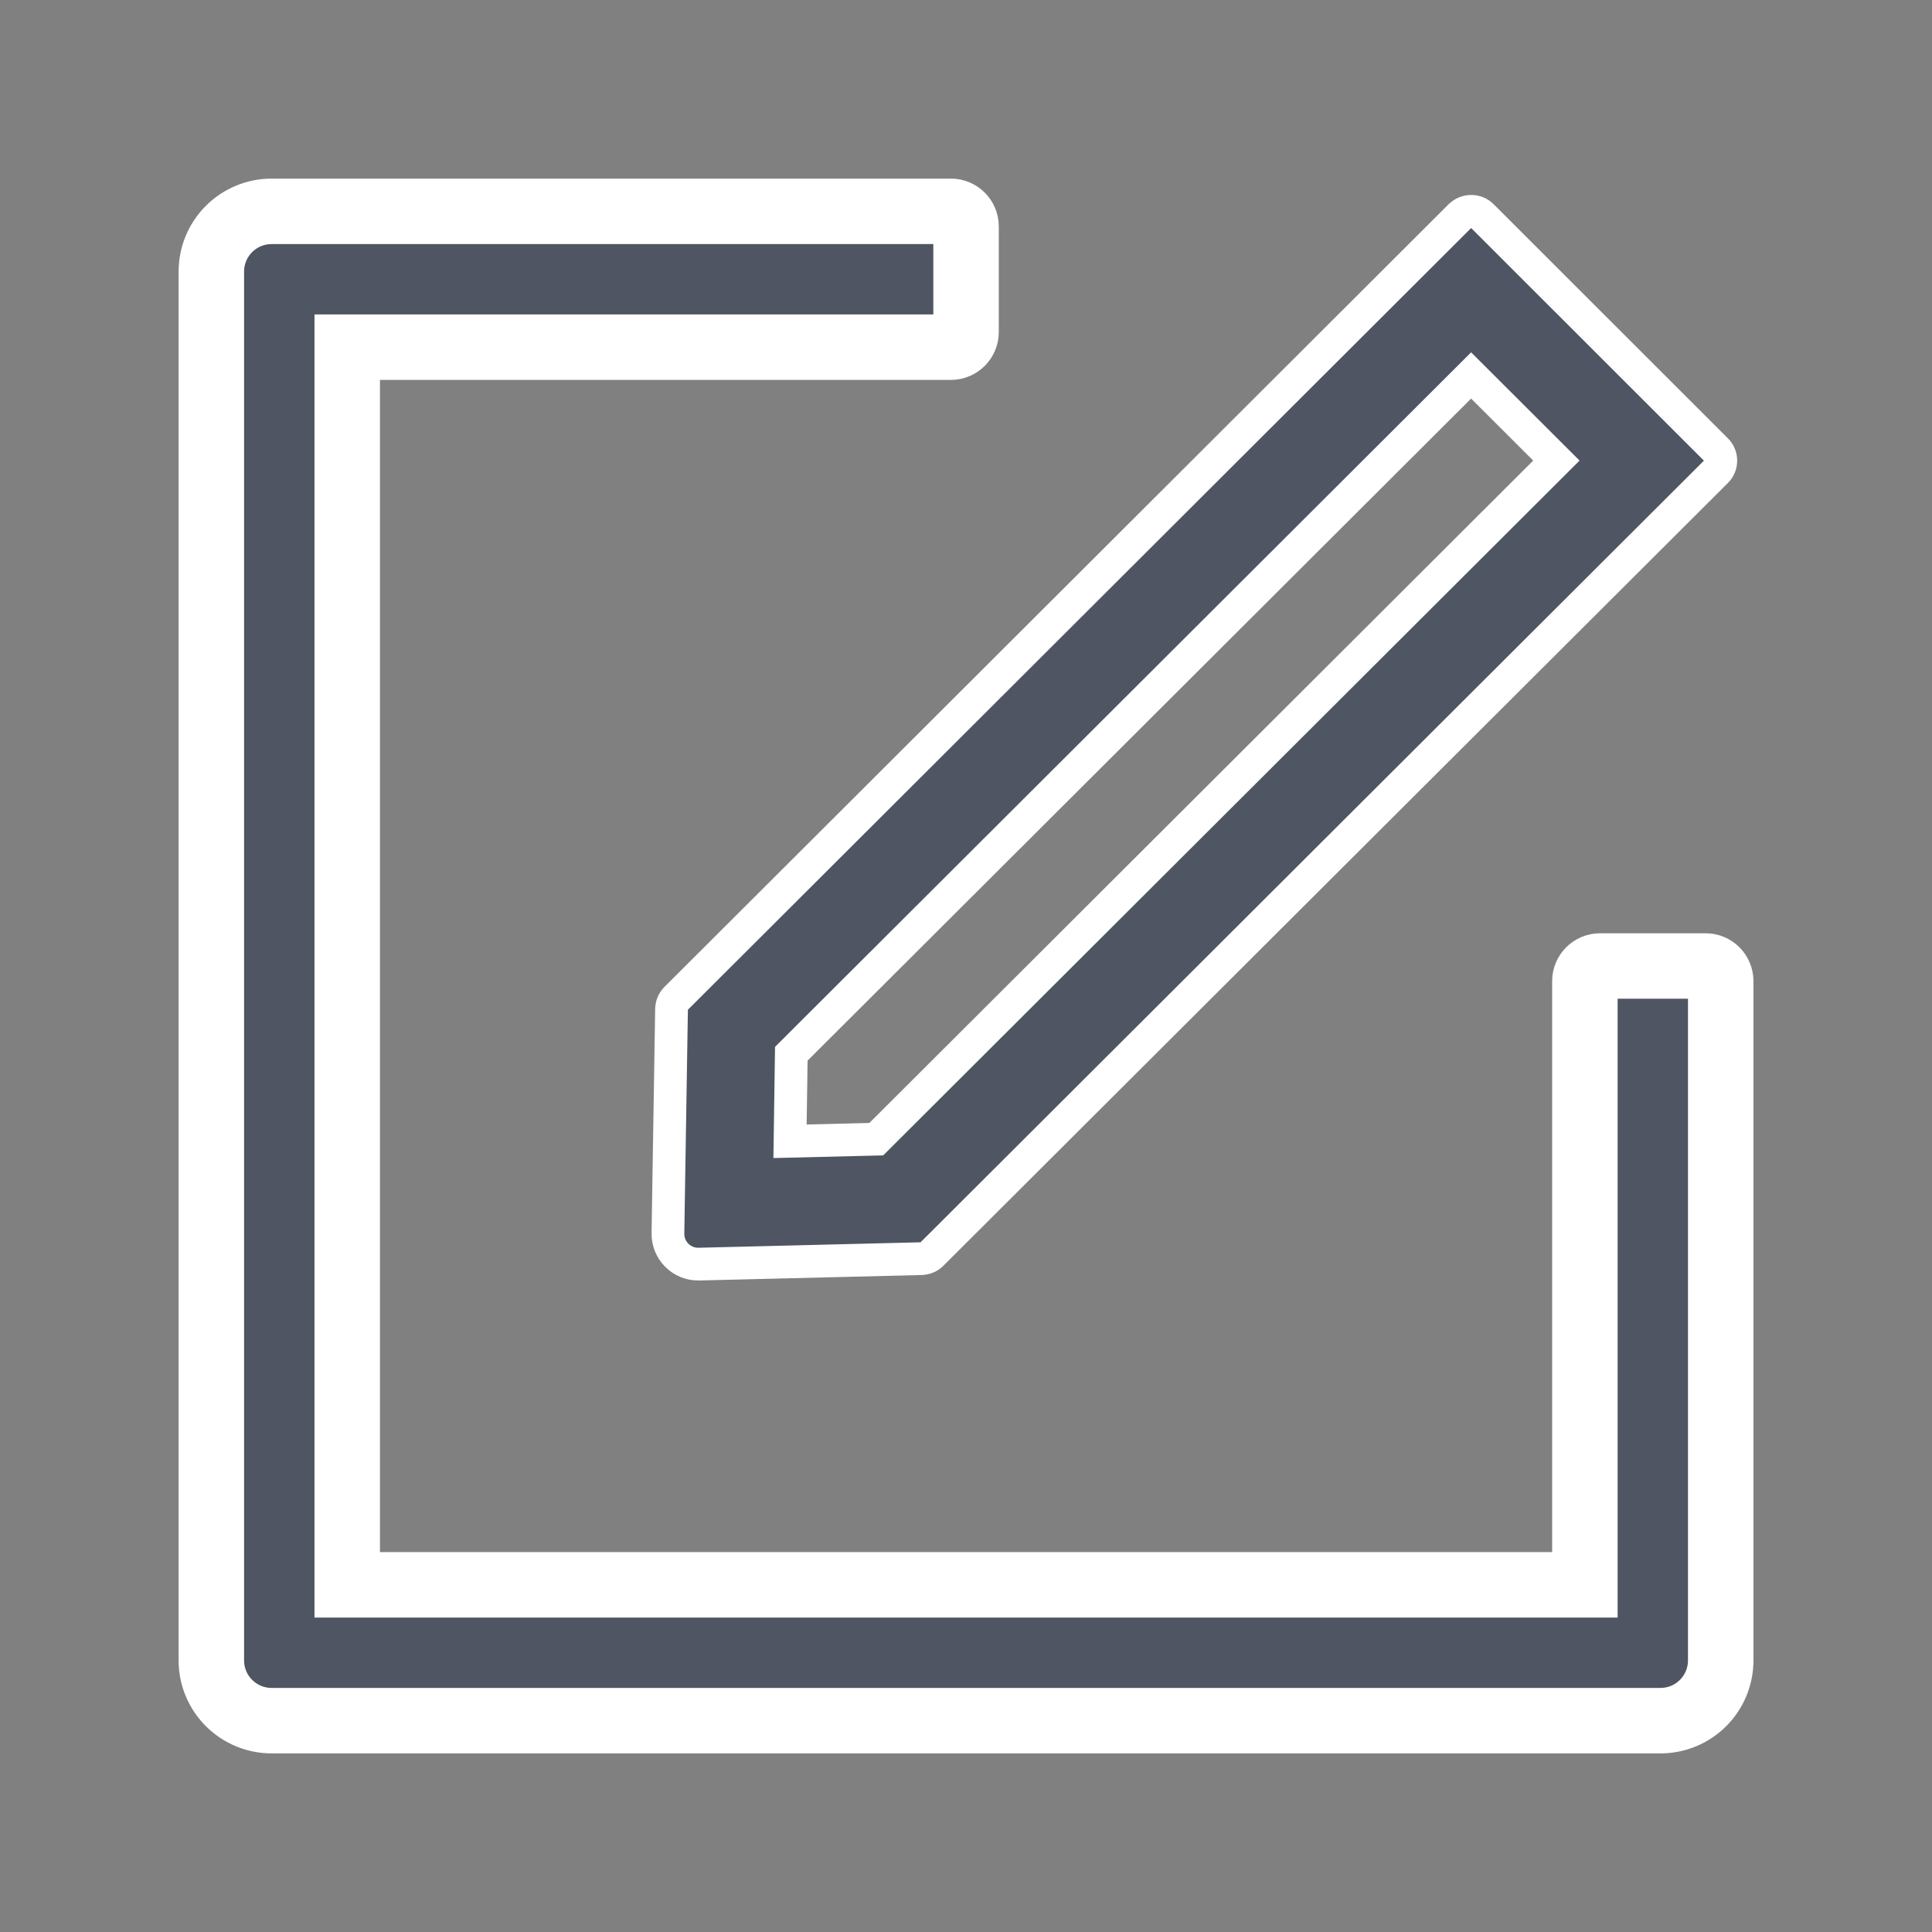
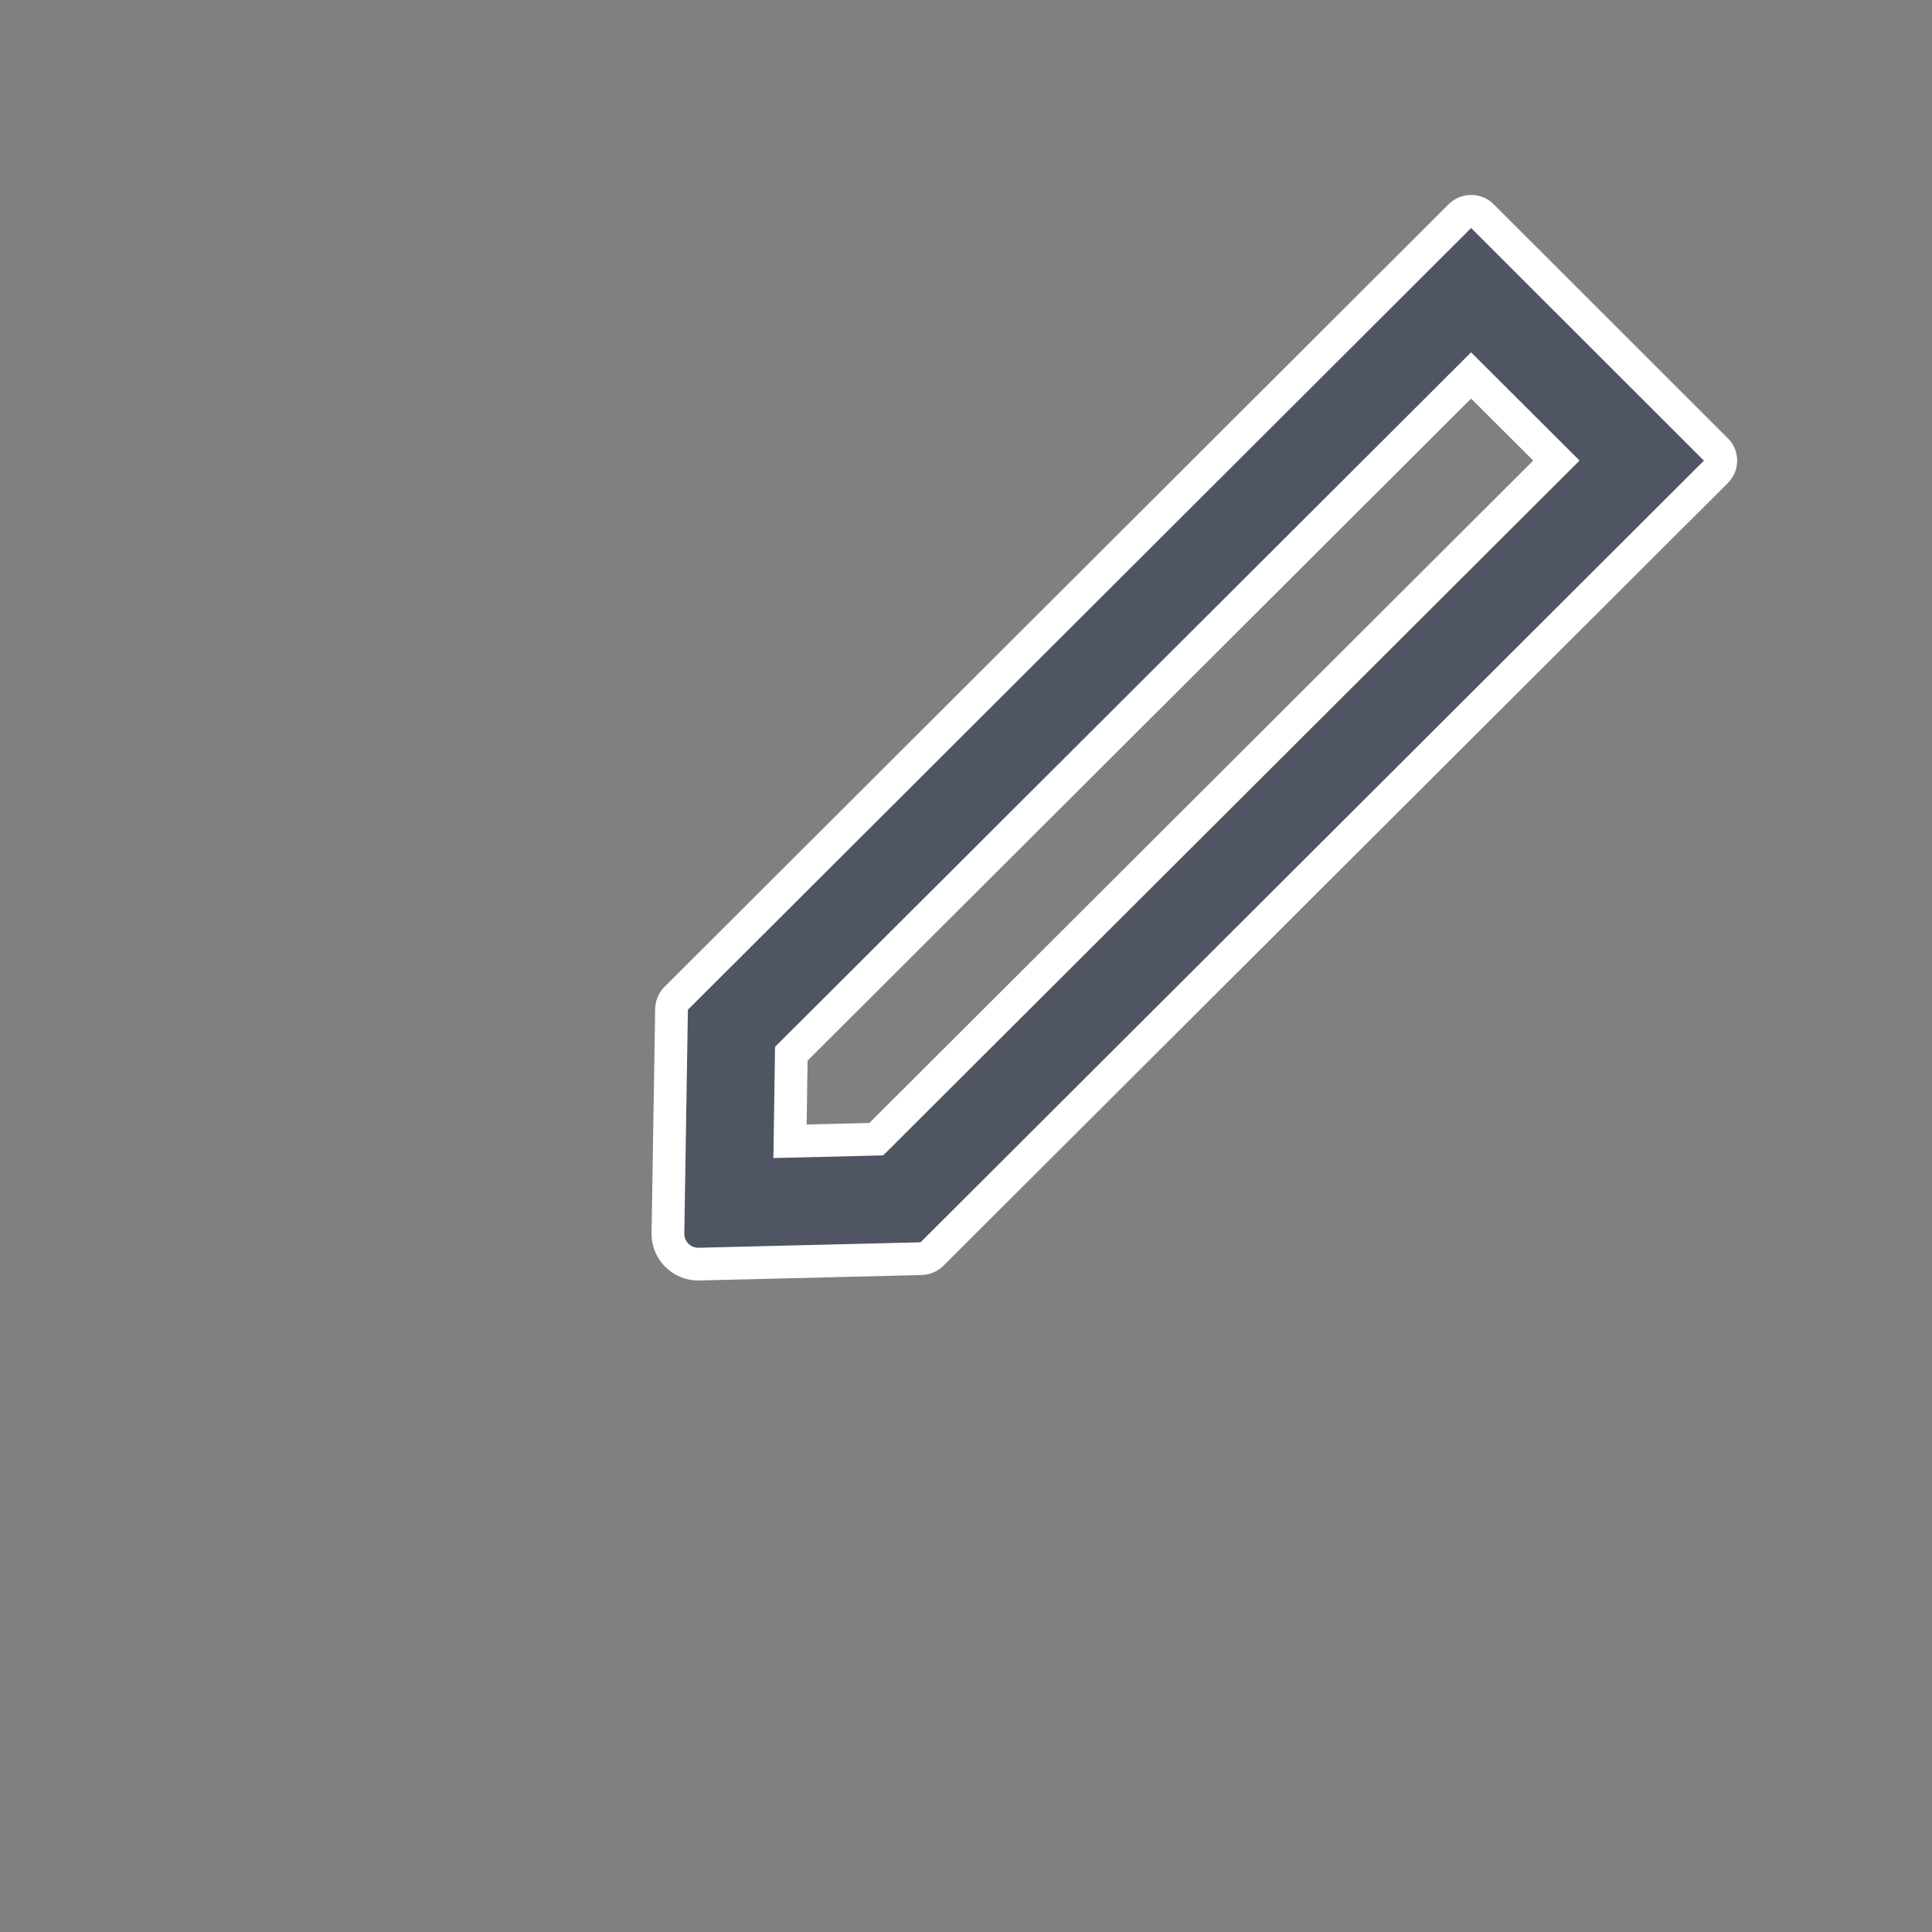
<svg xmlns="http://www.w3.org/2000/svg" width="36" height="36" viewBox="0 0 36 36" fill="none">
  <rect x="0" y="0" width="36" height="36" fill="#808080" stroke="none" />
-   <path d="M31.782 18H29.814C29.659 18 29.532 18.127 29.532 18.281V29.531H6.47V6.469H17.72C17.874 6.469 18.001 6.342 18.001 6.188V4.219C18.001 4.064 17.874 3.938 17.72 3.938H5.063C4.441 3.938 3.938 4.44 3.938 5.062V30.938C3.938 31.56 4.441 32.062 5.063 32.062H30.939C31.561 32.062 32.063 31.56 32.063 30.938V18.281C32.063 18.127 31.937 18 31.782 18Z" fill="#4F5562" stroke="white" stroke-width="1.22" />
  <path d="M12.513 18.805L12.446 22.985C12.443 23.298 12.696 23.555 13.009 23.555H13.023L17.171 23.453C17.242 23.449 17.312 23.421 17.361 23.372L31.983 8.782C32.092 8.673 32.092 8.494 31.983 8.385L27.613 4.018C27.556 3.962 27.486 3.938 27.412 3.938C27.338 3.938 27.268 3.966 27.212 4.018L12.594 18.608C12.543 18.661 12.514 18.732 12.513 18.805ZM14.745 19.635L27.412 6.996L29.001 8.582L16.328 21.227L14.721 21.266L14.745 19.635Z" fill="#4F5562" stroke="white" stroke-width="0.61" />
</svg>